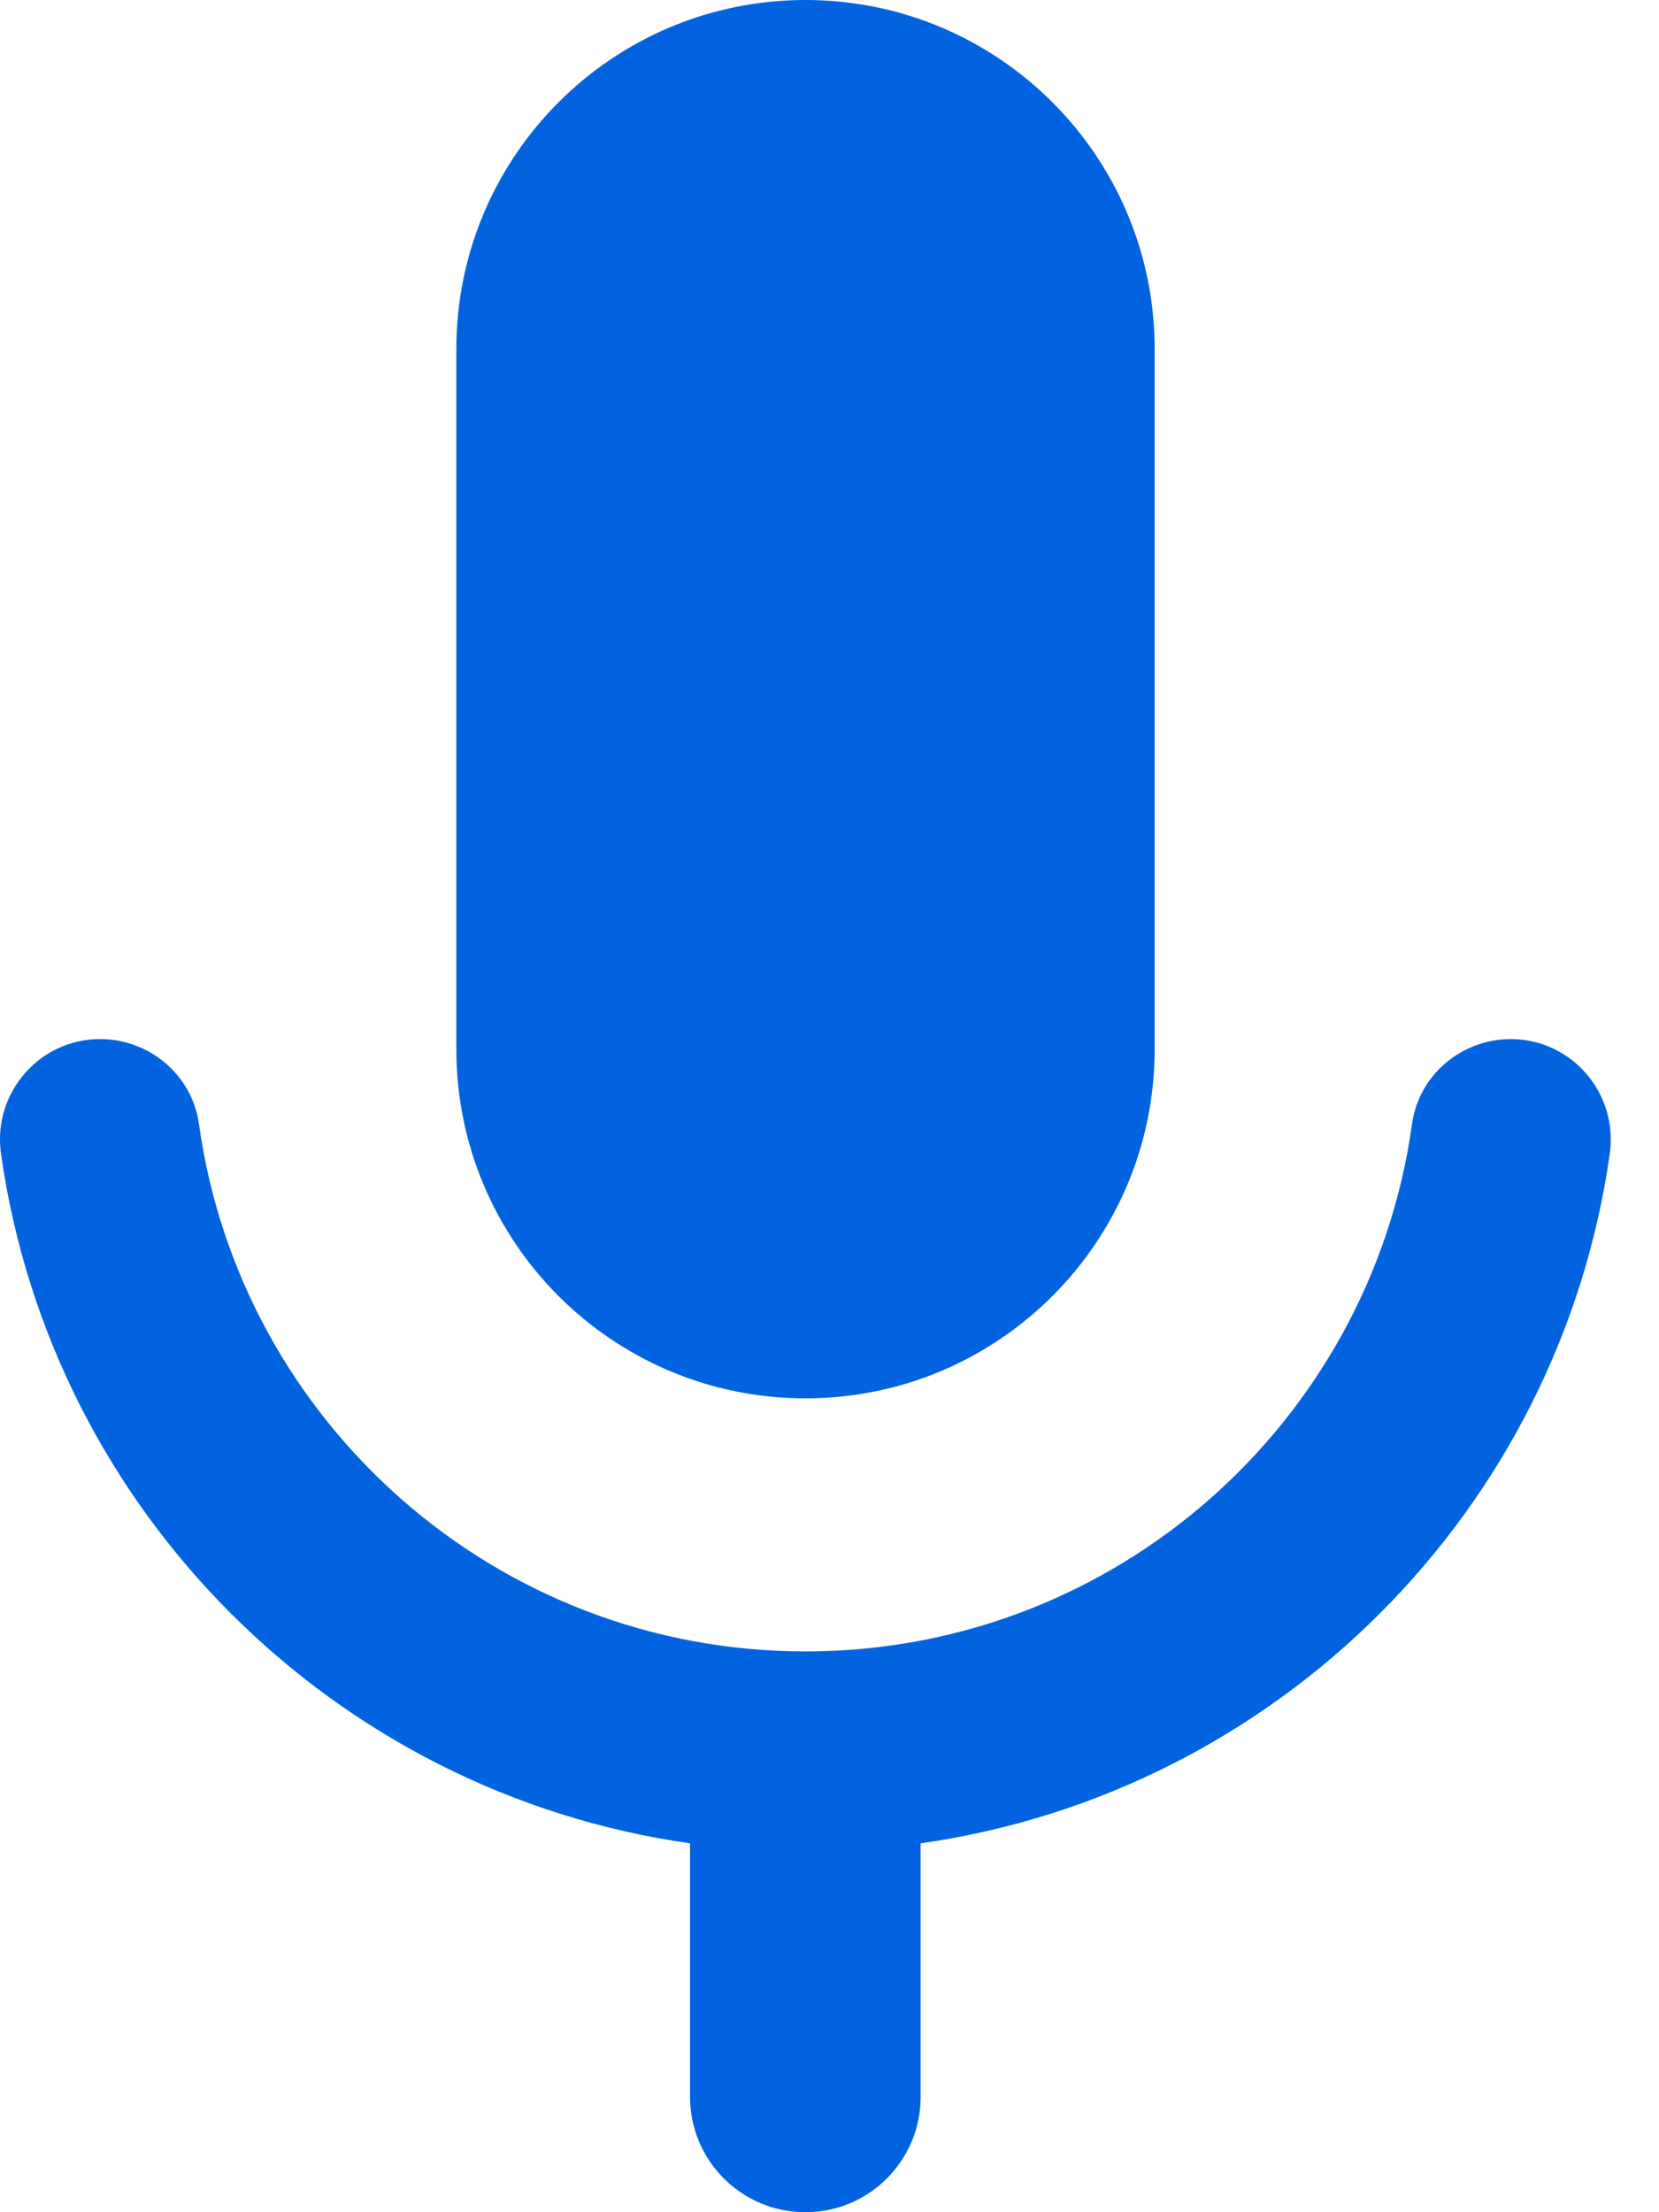
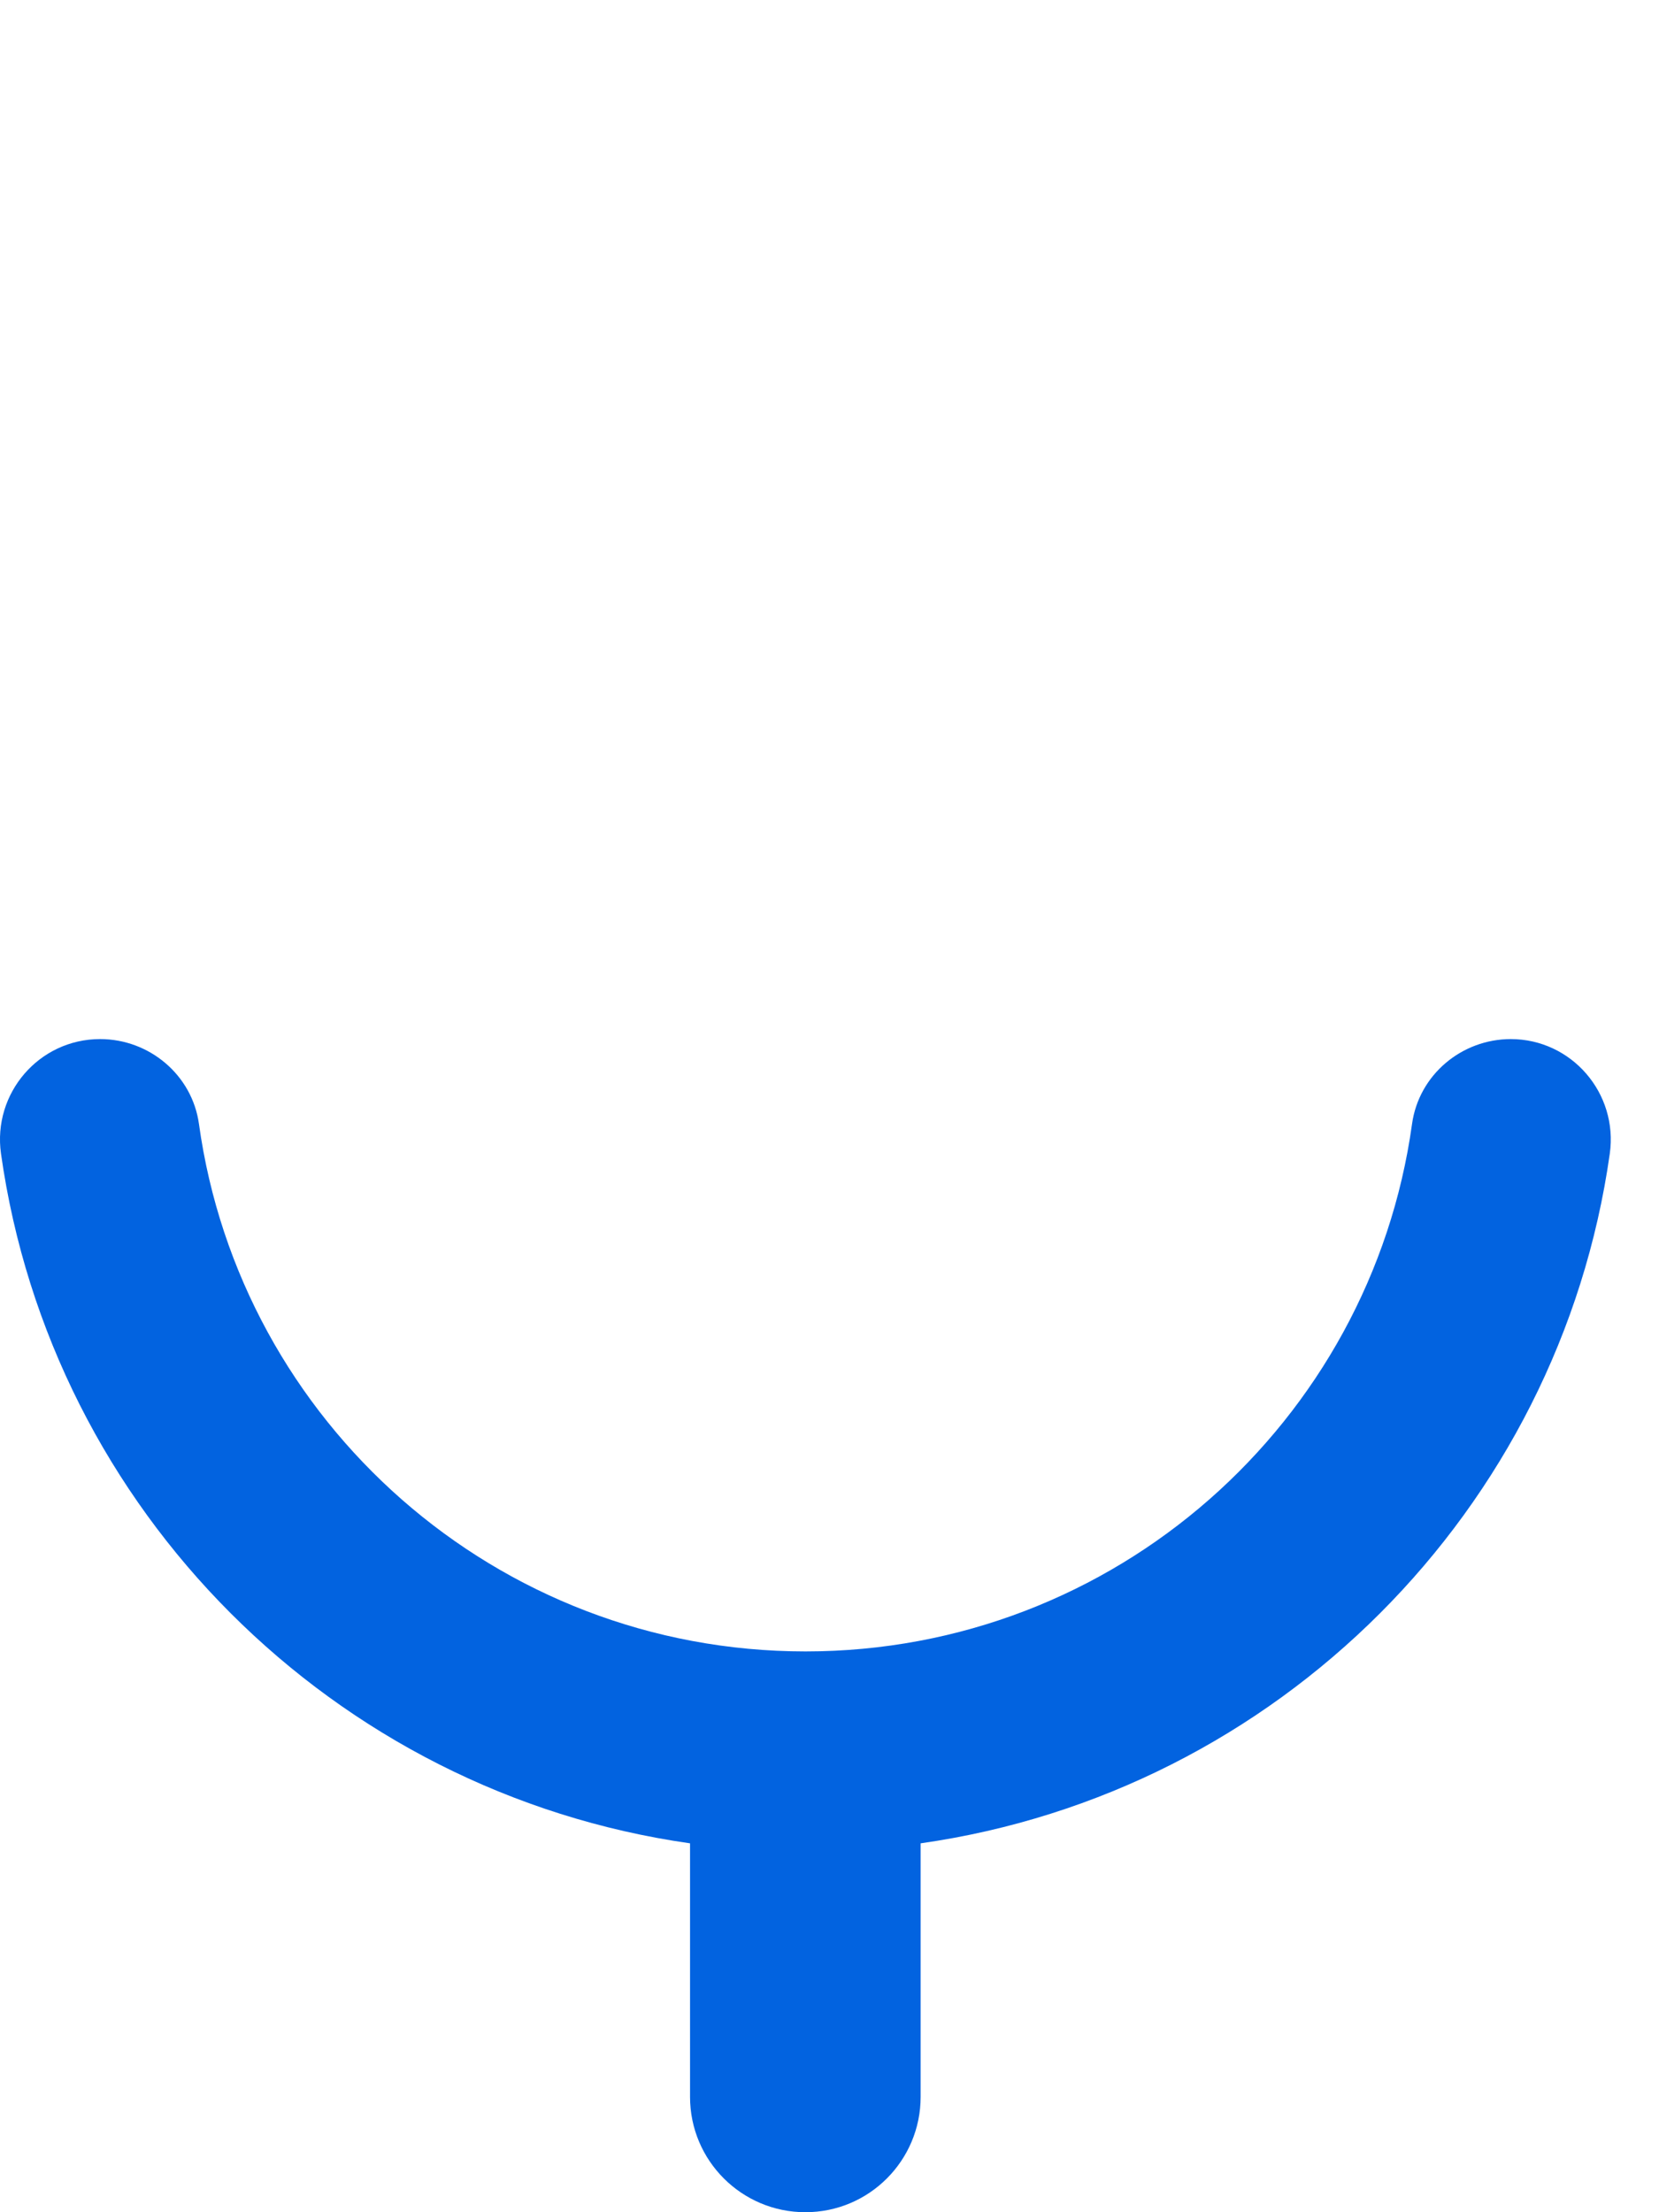
<svg xmlns="http://www.w3.org/2000/svg" width="15" height="20" viewBox="0 0 15 20" fill="none">
  <g id="Group 873">
    <path id="Vector" d="M13.661 9.394C13.214 9.394 12.828 9.719 12.767 10.162C12.393 12.856 10.08 14.93 7.283 14.93C4.486 14.93 2.173 12.856 1.799 10.162C1.738 9.72 1.352 9.394 0.905 9.394C0.354 9.394 -0.068 9.883 0.009 10.43C0.464 13.655 3.015 16.206 6.239 16.665V18.957C6.239 19.534 6.707 20 7.282 20C7.858 20 8.324 19.533 8.324 18.957V16.665C11.549 16.206 14.099 13.655 14.555 10.43C14.632 9.884 14.21 9.394 13.659 9.394H13.661Z" fill="#0263E0" />
-     <path id="Vector_2" d="M10.44 3.157C10.44 1.413 9.026 0 7.283 0C5.539 0 4.126 1.413 4.126 3.157V9.485C4.126 11.229 5.539 12.642 7.283 12.642C9.026 12.642 10.44 11.229 10.44 9.485V3.157Z" fill="#0263E0" />
  </g>
</svg>